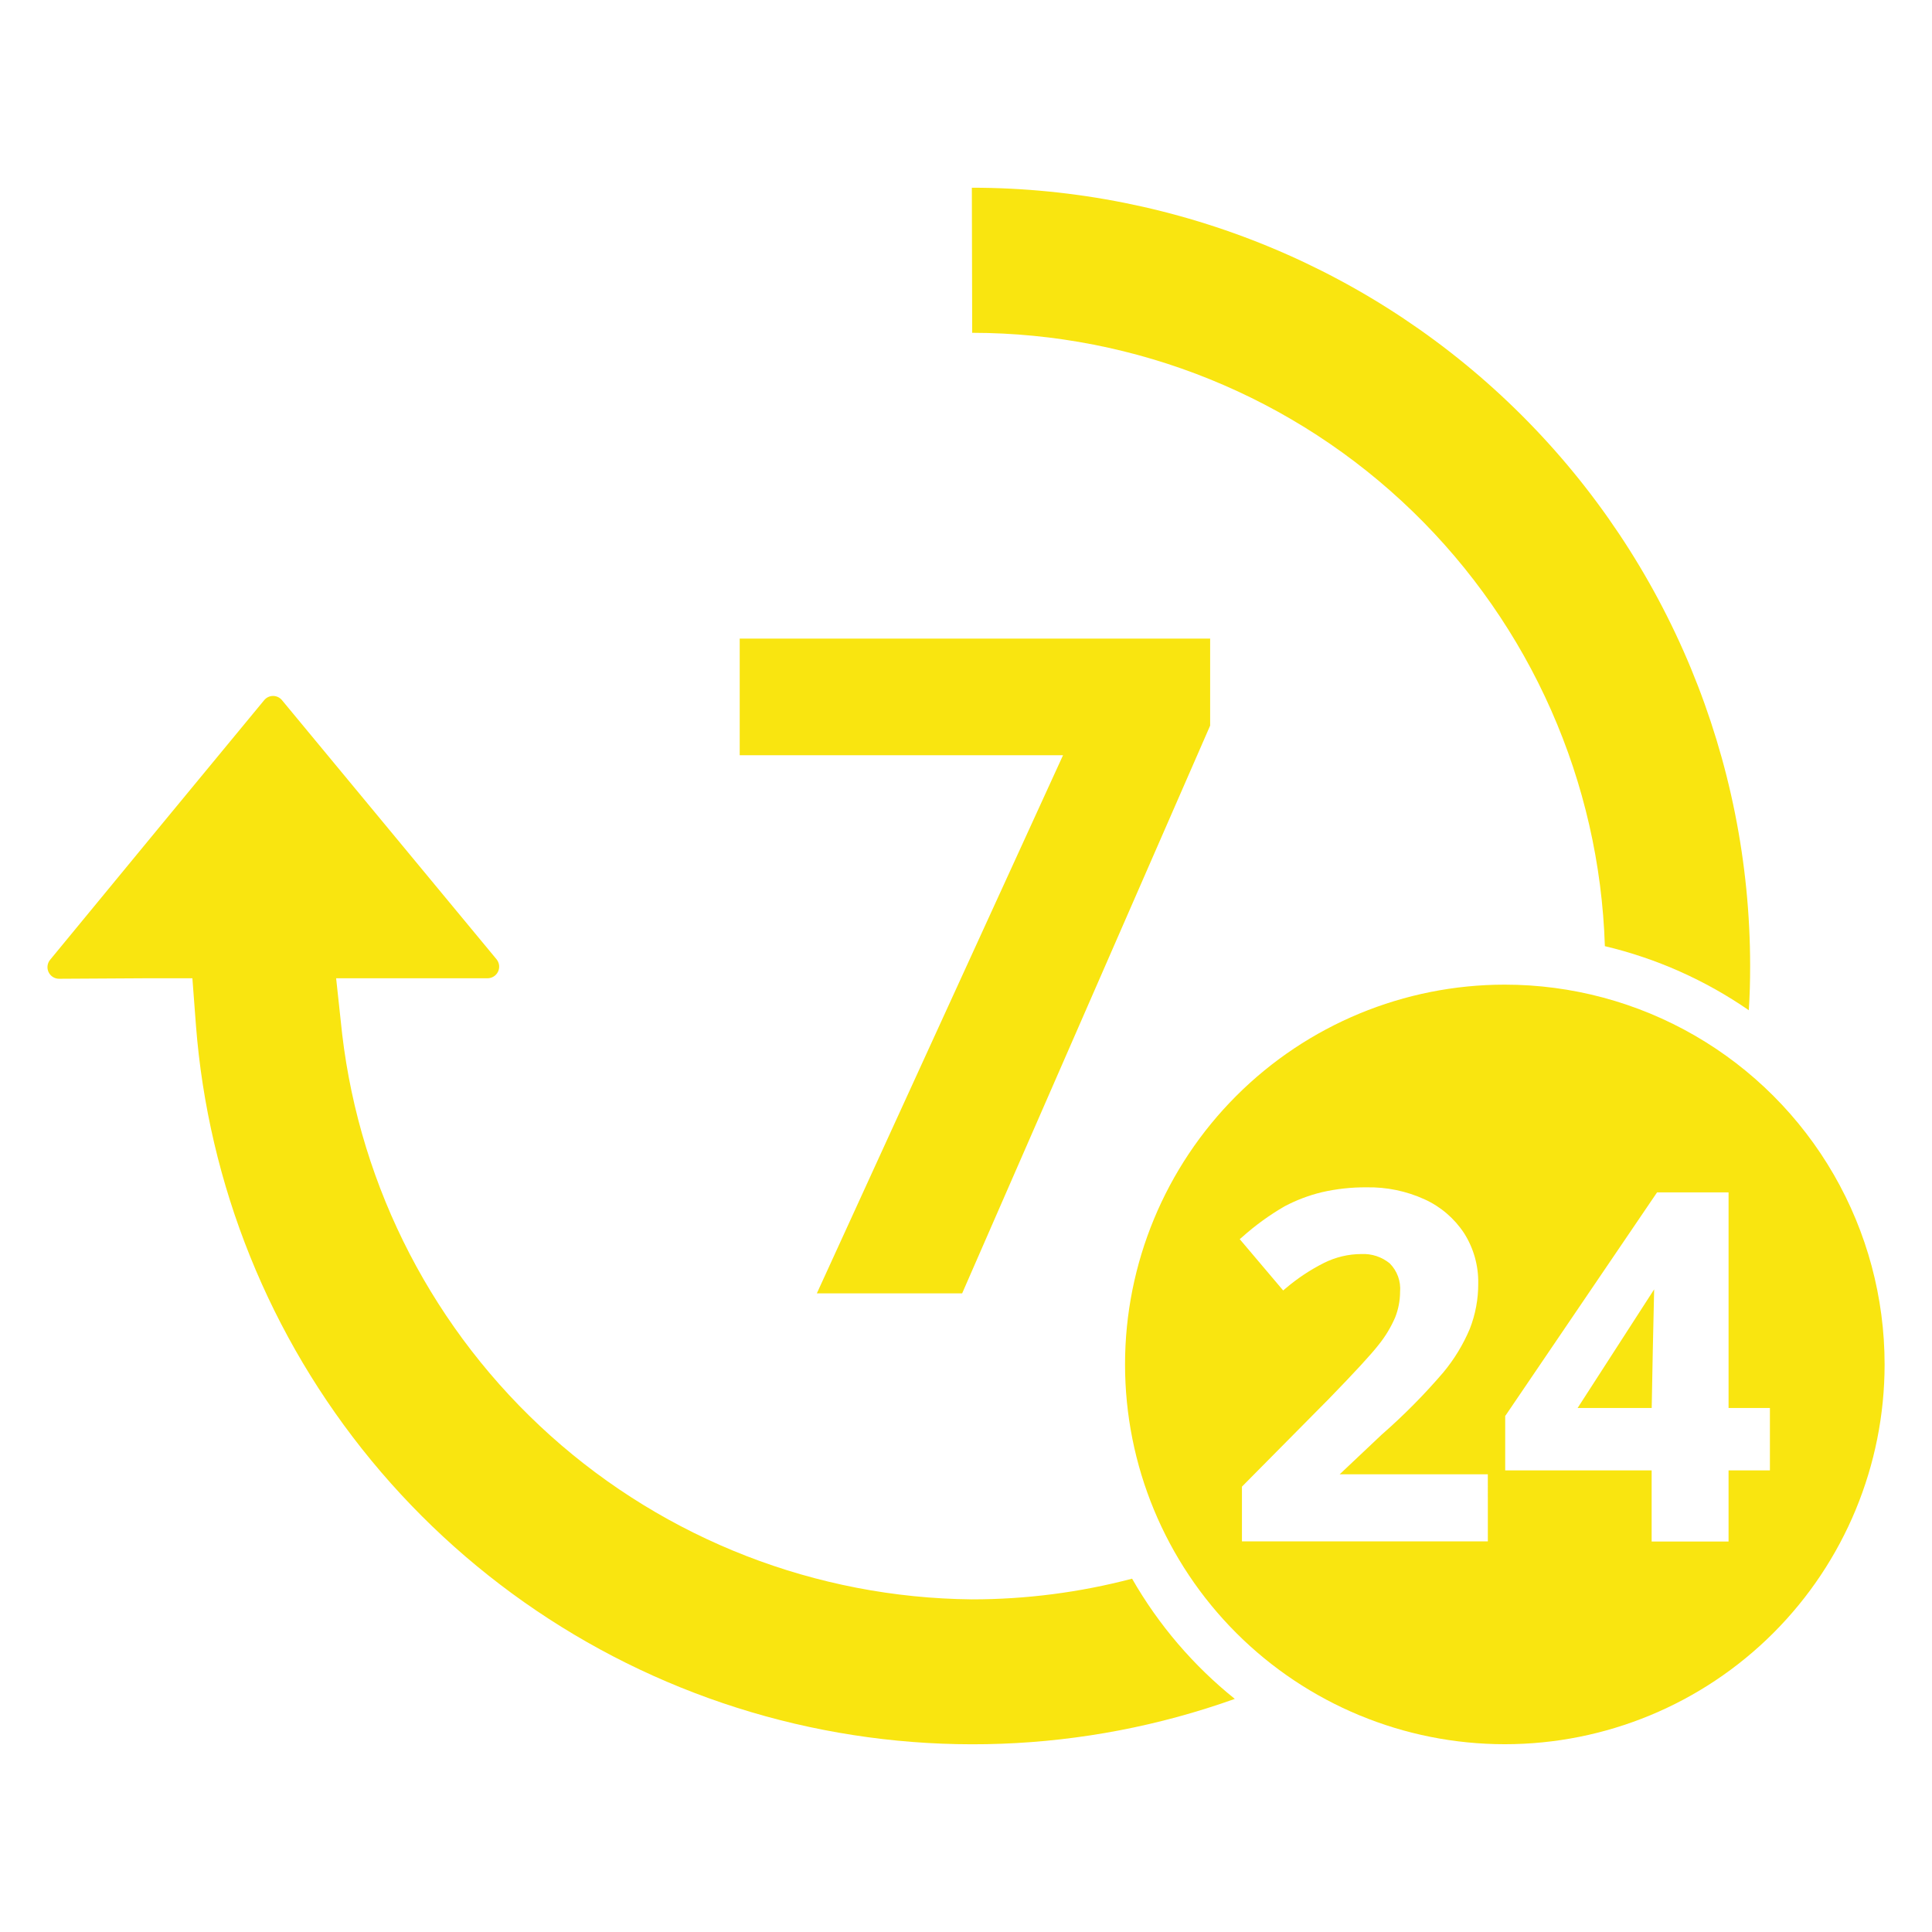
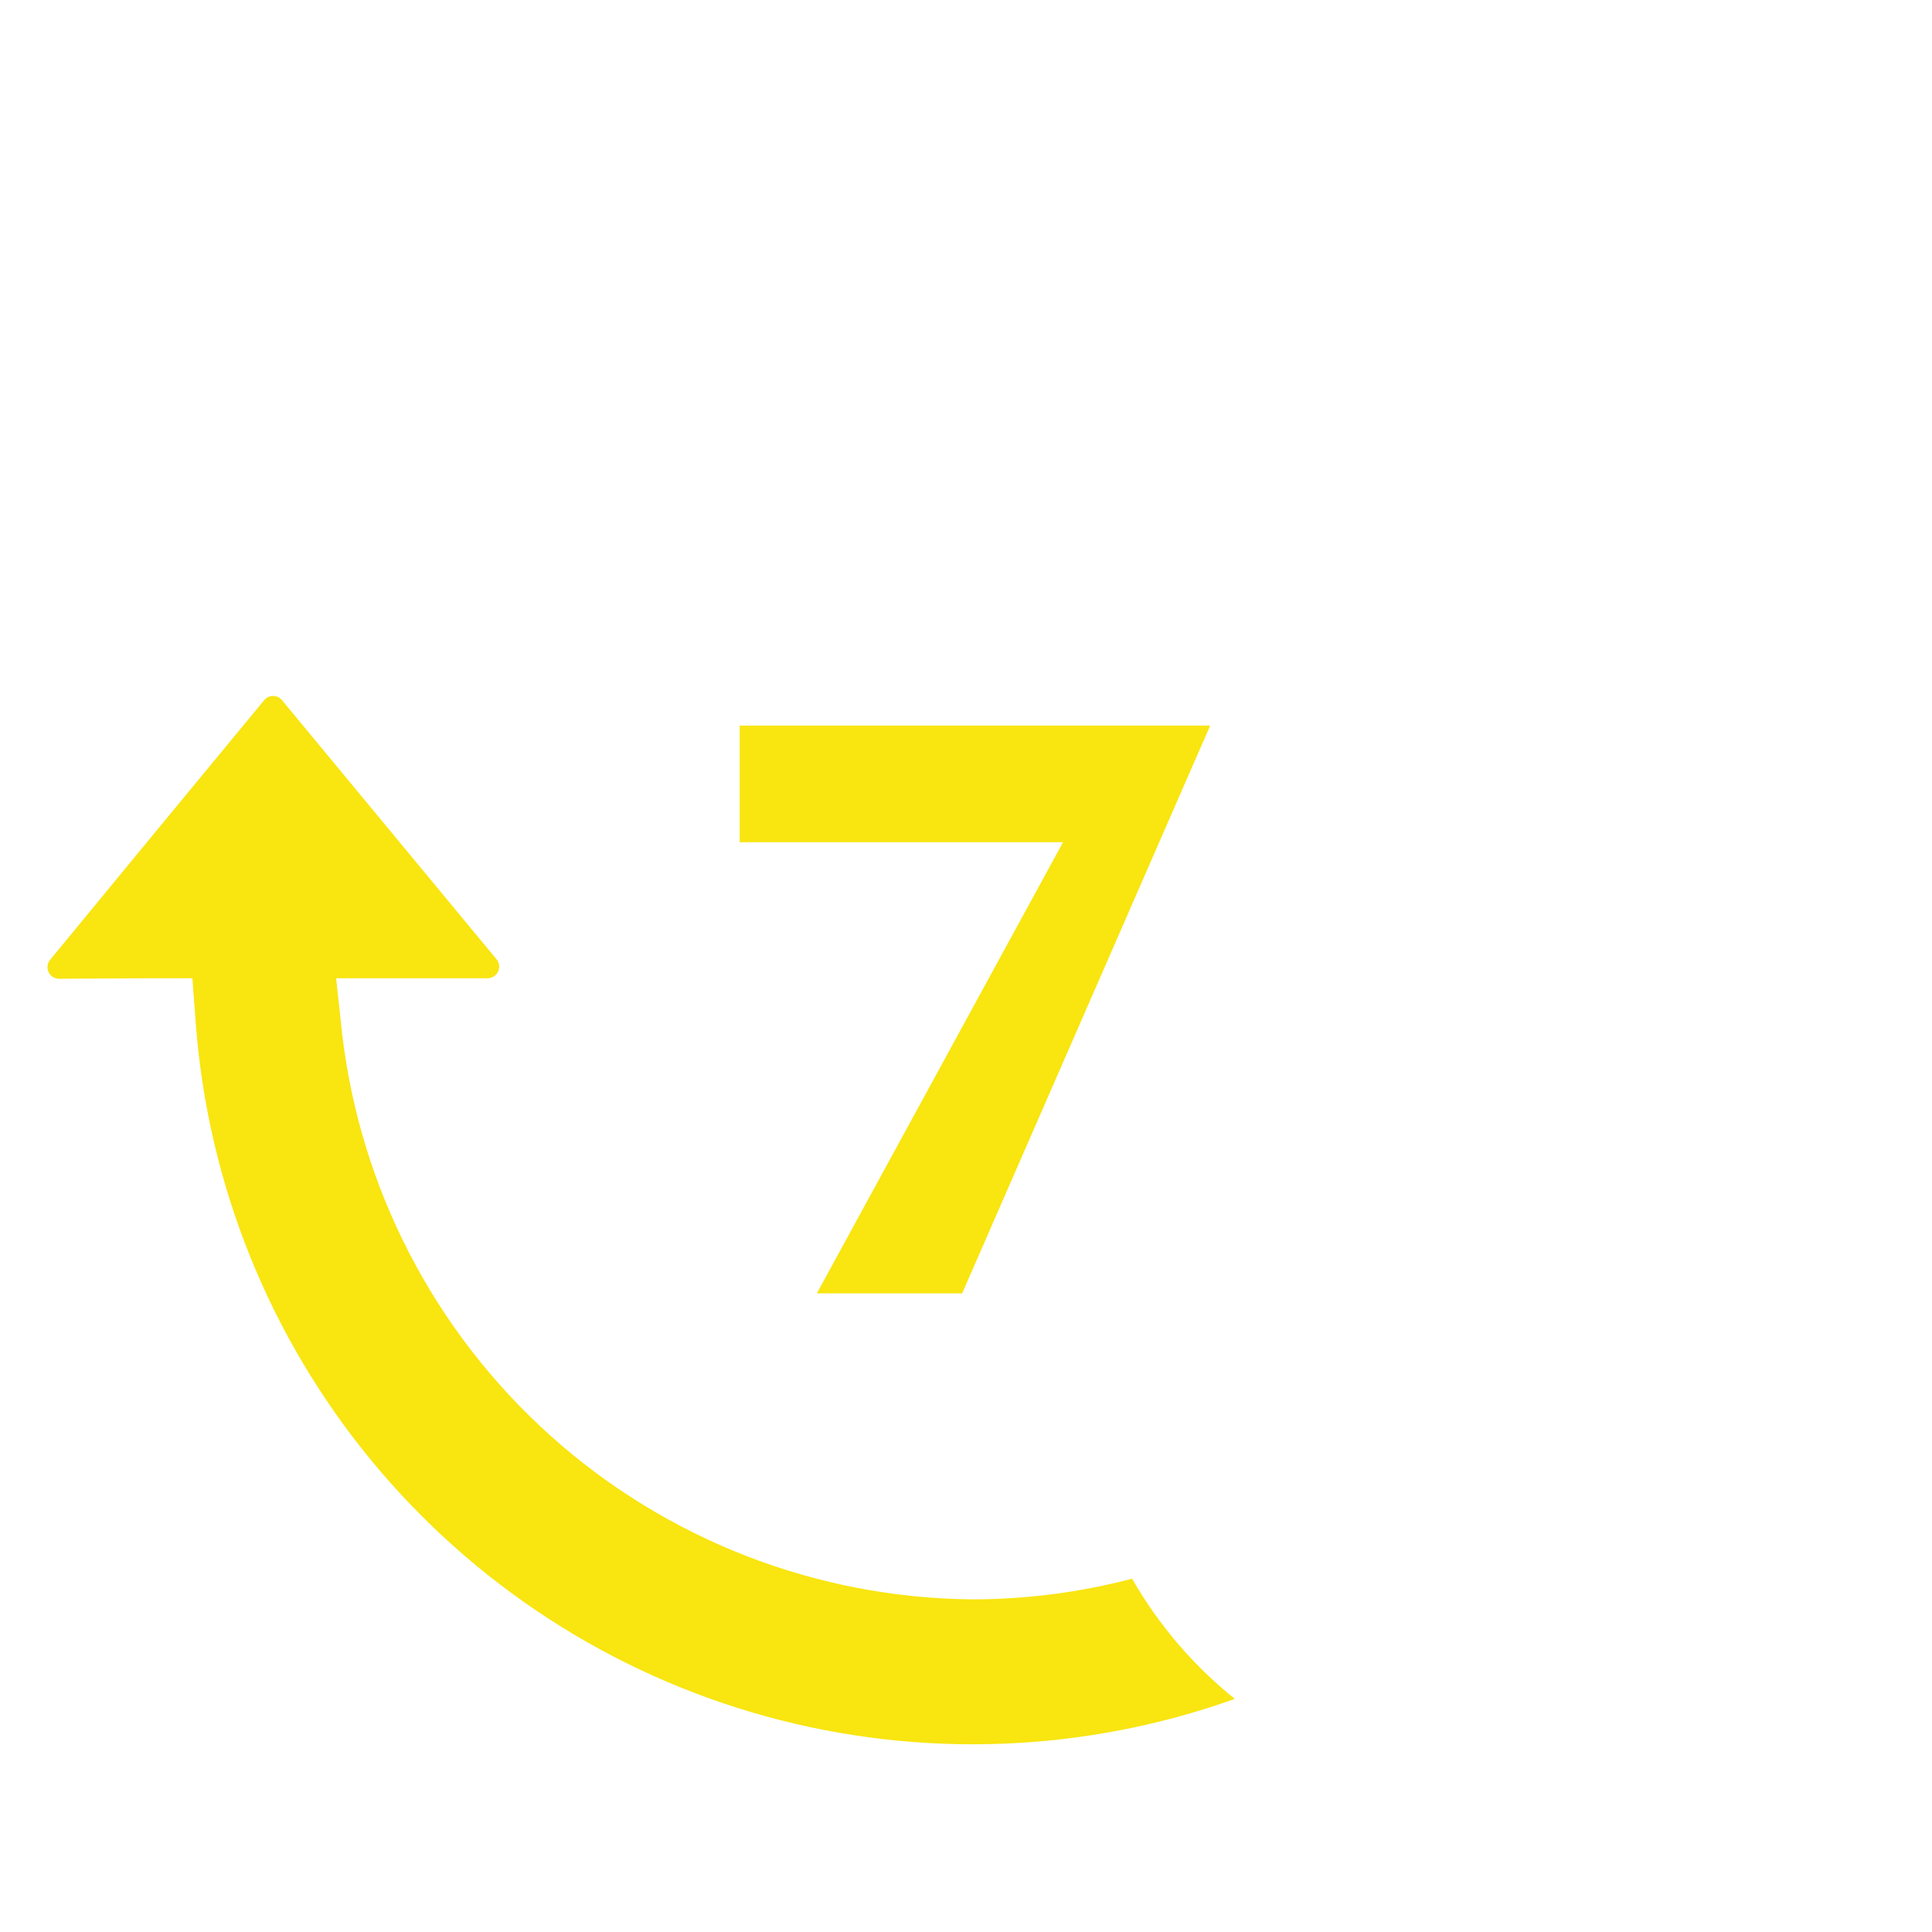
<svg xmlns="http://www.w3.org/2000/svg" width="1200pt" height="1200pt" version="1.1" viewBox="0 0 1200 1200">
  <g fill="#f9e510">
-     <path d="m507.35 803.34h90.254l154.04-352.65v-54.035h-292.2v72.422h200.83z" />
+     <path d="m507.35 803.34h90.254l154.04-352.65h-292.2v72.422h200.83z" />
    <path d="m703.15 980.55c-32.484 8.539-65.934 12.855-99.523 12.844-96.719-0.945-189.78-37.105-261.77-101.71-71.984-64.605-117.96-153.23-129.32-249.29l-3.758-34.773h94.09c2.785-0.016 5.312-1.633 6.496-4.152 1.18-2.523 0.809-5.5-0.961-7.648l-133.25-160.93c-1.359-1.66-3.391-2.625-5.535-2.625s-4.176 0.965-5.535 2.625c-22.141 26.734-104.54 126.68-132.94 161.24-1.797 2.16-2.168 5.168-0.957 7.707 1.211 2.535 3.789 4.133 6.598 4.094l53.68-0.312h29.031l2.195 29.031h-0.004c7.648 99.258 45.723 193.74 109.03 270.57 63.309 76.828 148.77 132.27 244.73 158.75 95.965 26.484 197.76 22.727 291.52-10.758-25.754-20.676-47.398-46.004-63.809-74.668z" />
-     <path d="m996.81 587.68c32.012 7.594 62.328 21.086 89.395 39.789 0.625-9.086 0.836-18.277 0.836-27.465-0.02-128.2-50.957-251.15-141.61-341.8-90.656-90.652-213.6-141.59-341.8-141.61l0.211 90.121c102.14 0.066 200.25 39.852 273.59 110.95 73.34 71.094 116.15 167.93 119.38 270.02z" />
-     <path d="m1025.9 874.53c0.23-13.605 1.07-56.488 1.527-73.688l-47.547 73.688z" />
-     <path d="m934.67 611.58c-62.562 0-122.56 24.855-166.8 69.094-44.238 44.238-69.09 104.24-69.09 166.8s24.852 122.56 69.09 166.8c44.238 44.238 104.24 69.09 166.8 69.09s122.56-24.852 166.8-69.09c44.238-44.238 69.09-104.24 69.09-166.8 0.008-41.41-10.891-82.09-31.594-117.95s-50.48-65.645-86.344-86.348c-35.863-20.699-76.543-31.598-117.95-31.594zm-10.547 345.81h-152.73v-34.016l54.043-54.578c15.668-16.129 26.066-27.367 30.883-33.559l-0.004 0.004c4.168-5.168 7.613-10.879 10.246-16.973 1.996-5.062 3.031-10.453 3.055-15.898 0.555-6.543-1.793-12.996-6.418-17.656-4.941-4.047-11.207-6.117-17.582-5.809-8.066 0.02-16.02 1.902-23.238 5.504-8.582 4.32-16.617 9.66-23.926 15.898l-1.453 1.223-26.984-31.875 1.453-1.223c8.137-7.289 16.996-13.719 26.449-19.188 7.281-3.844 15.008-6.769 23.008-8.715 9.148-2.106 18.516-3.133 27.902-3.055 12.434-0.234 24.766 2.324 36.078 7.488 10.008 4.574 18.516 11.891 24.539 21.098 5.863 9.277 8.891 20.062 8.711 31.035 0.07 9.703-1.723 19.328-5.273 28.359-4.109 9.719-9.621 18.785-16.359 26.906-11.863 13.855-24.711 26.832-38.449 38.832l-25.988 24.535h92.031zm175.2-44.105h-25.684v44.184h-47.773v-44.184h-90.961v-33.863l0.383-0.457 93.945-138.36h44.41v133.92h25.68z" />
  </g>
</svg>